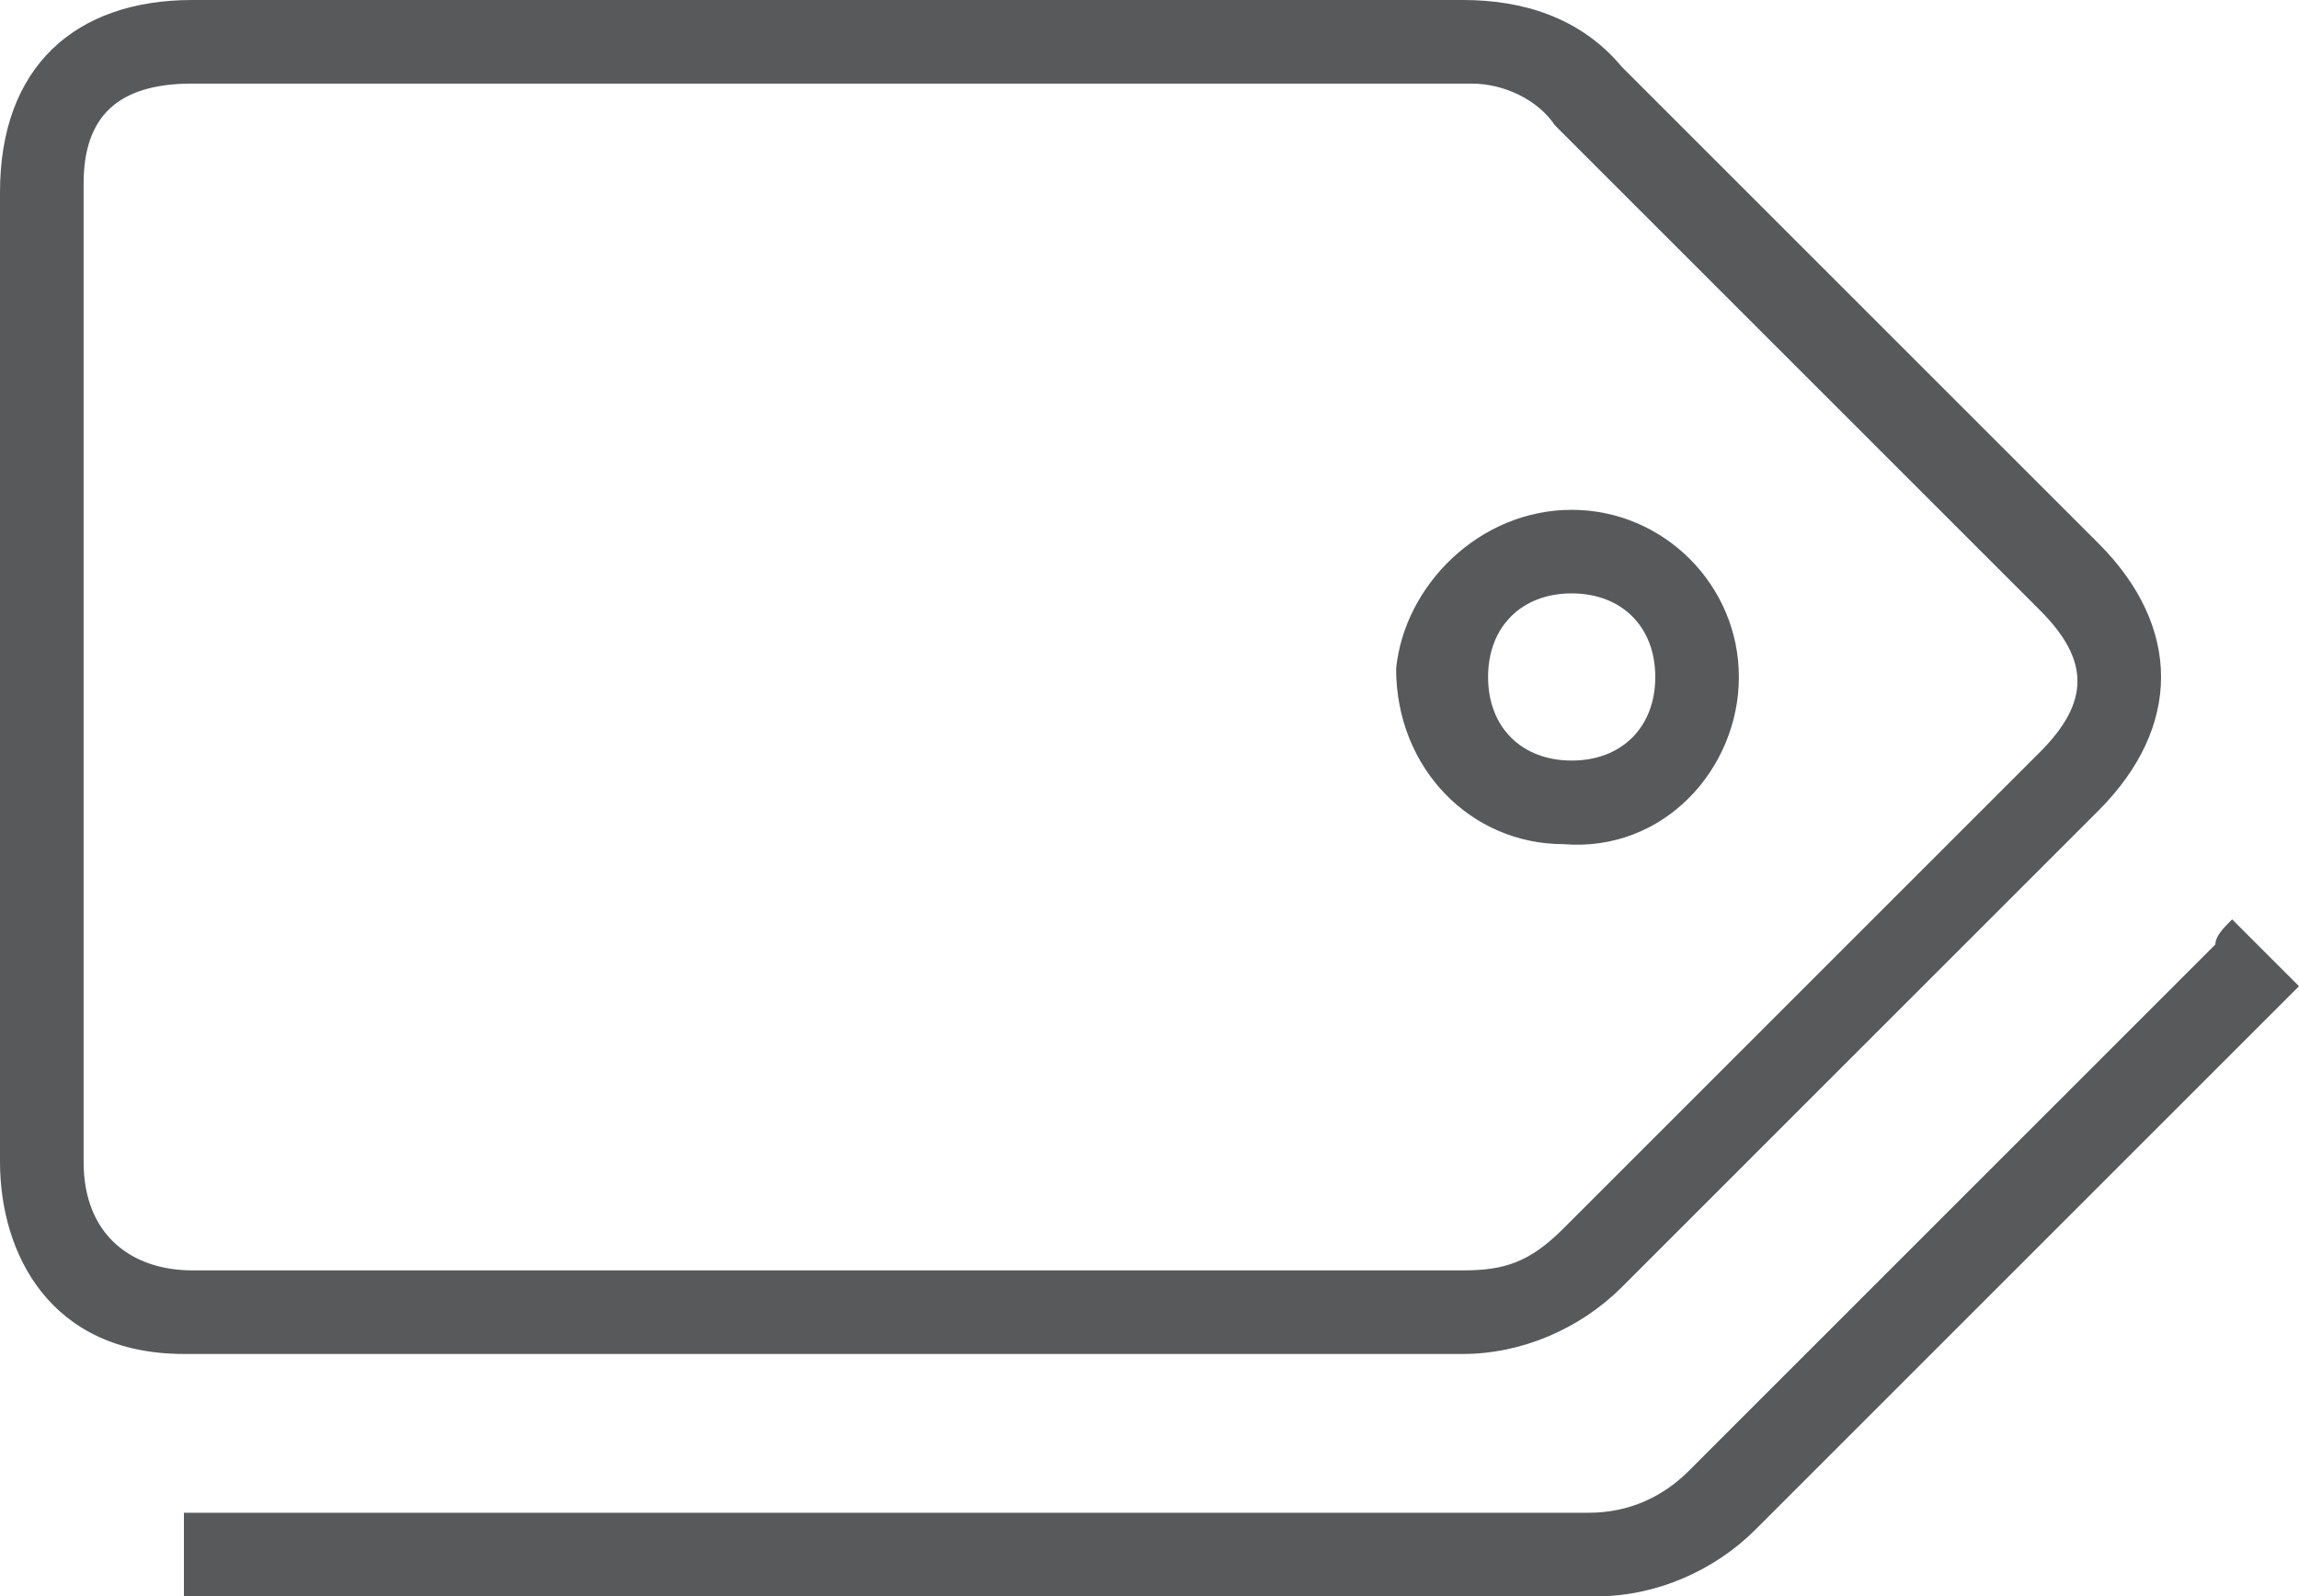
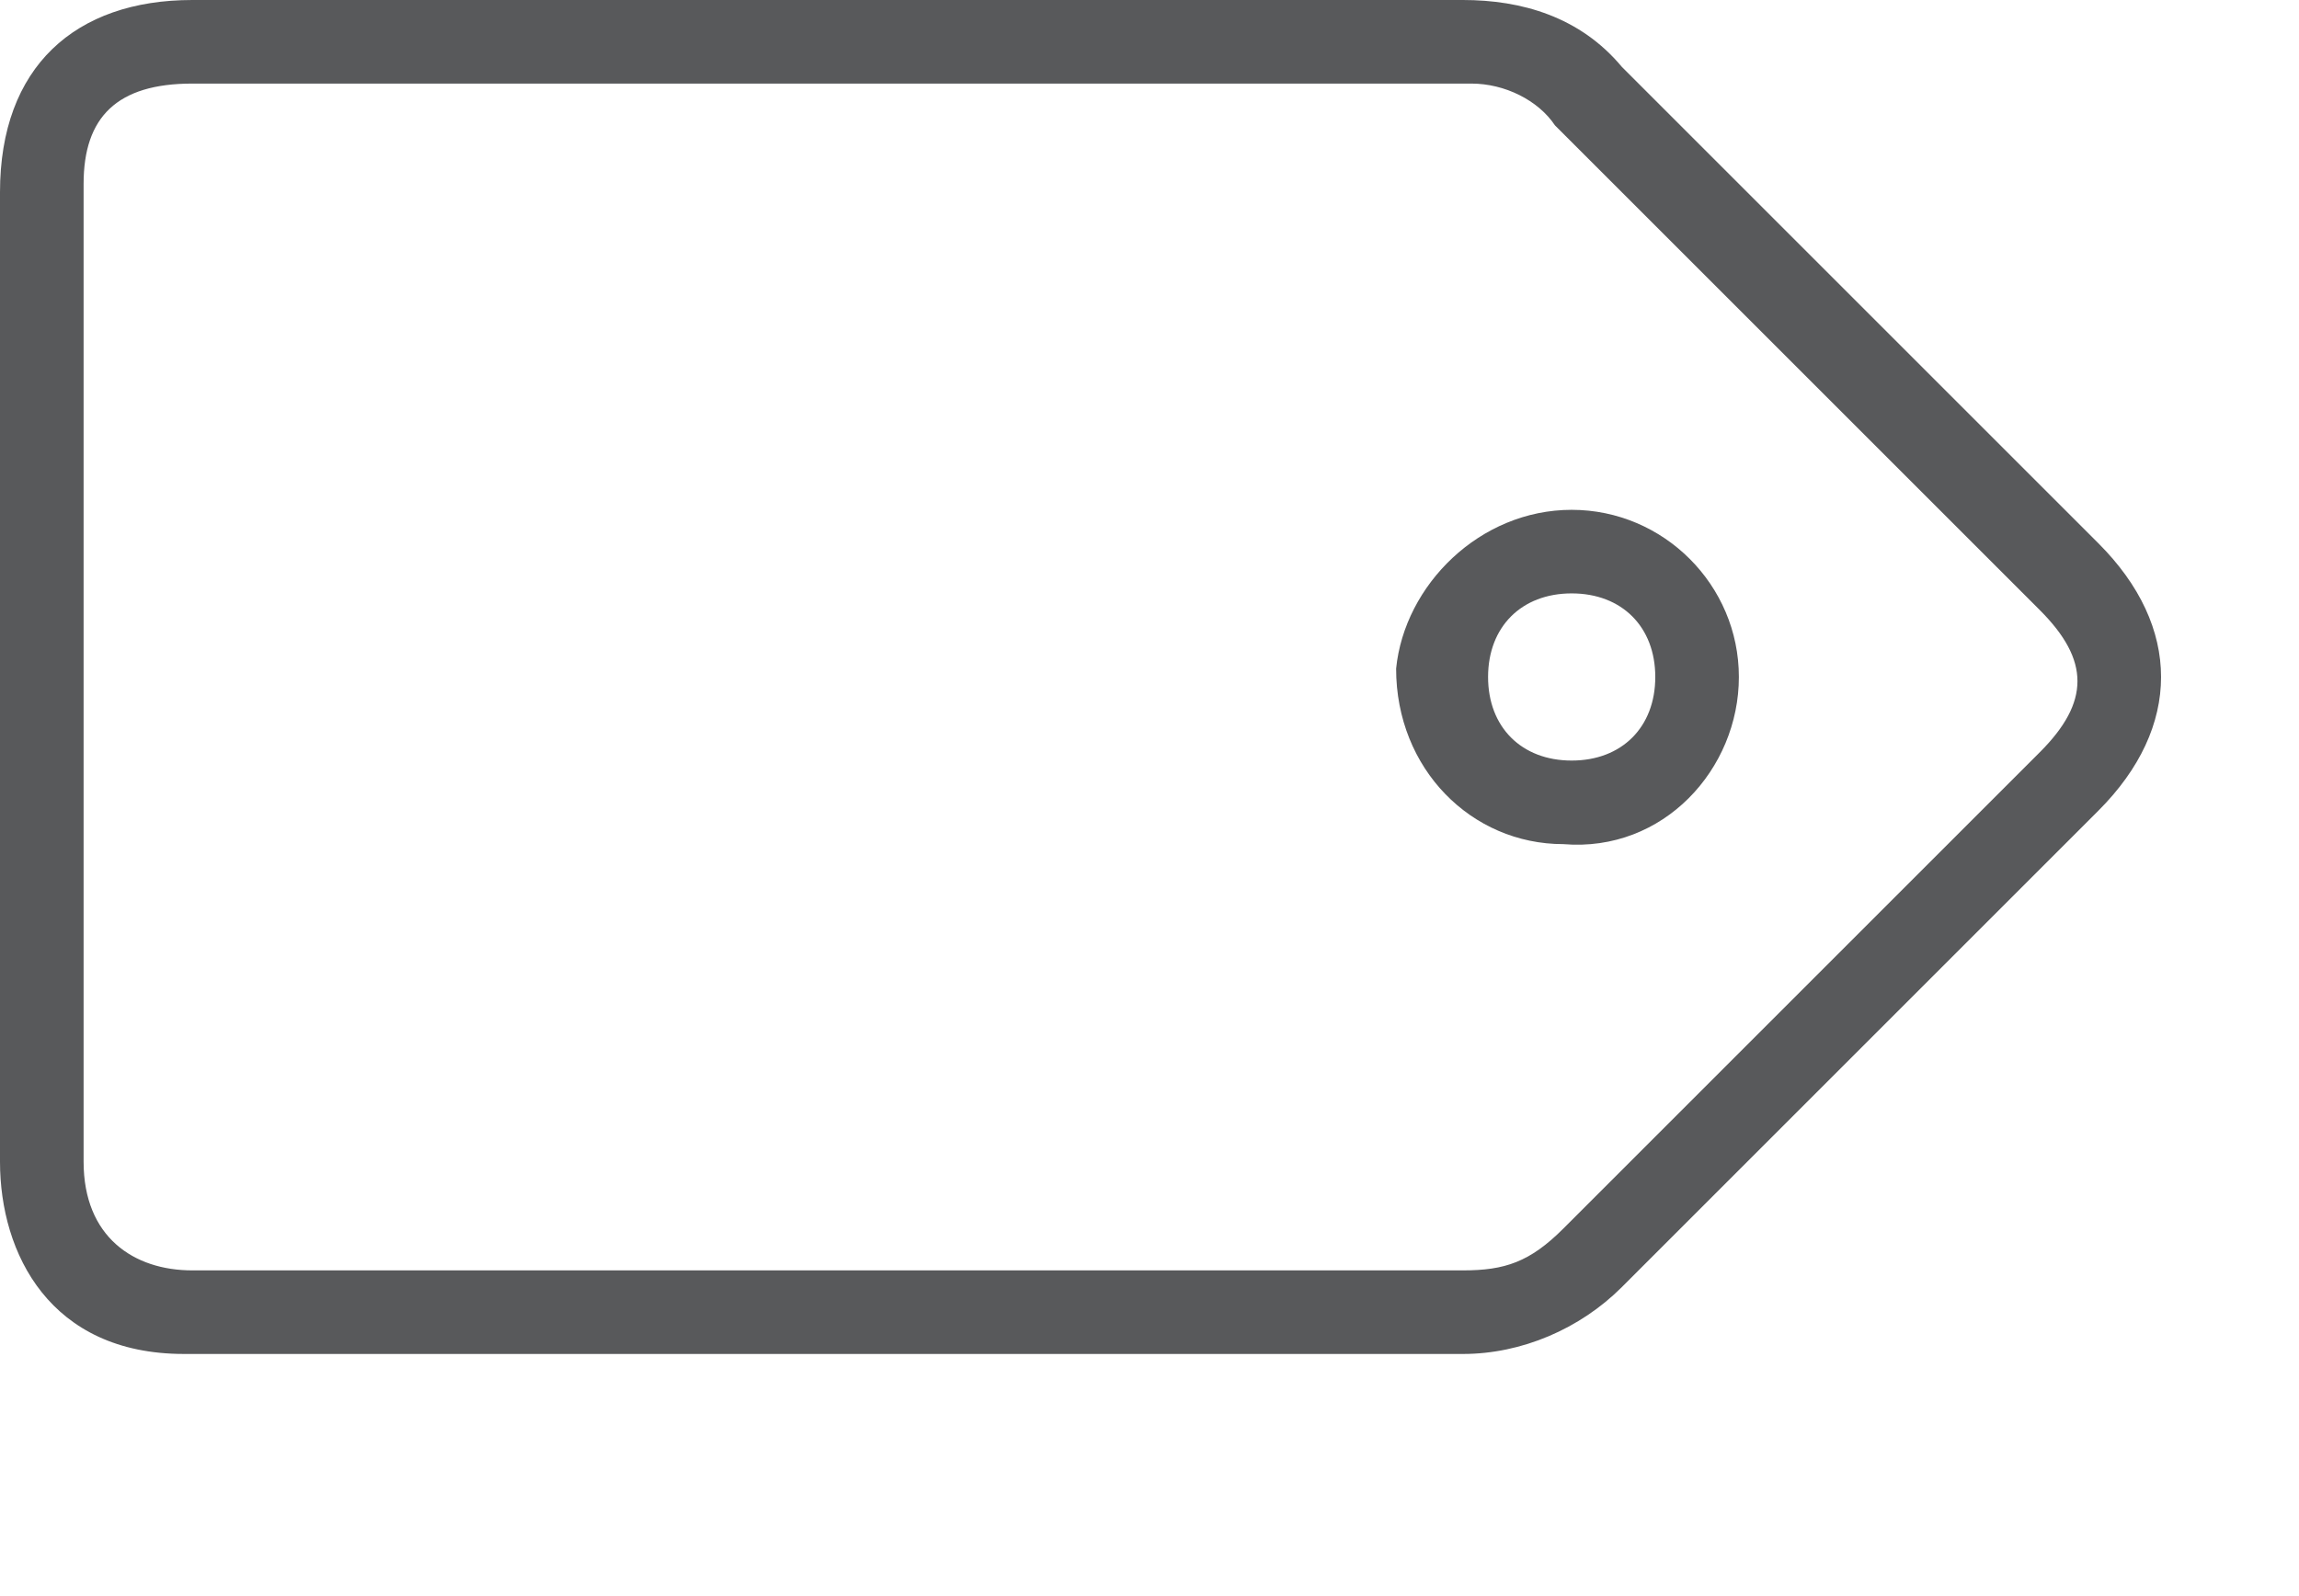
<svg xmlns="http://www.w3.org/2000/svg" version="1.1" id="圖層_1" x="0px" y="0px" viewBox="0 0 27.5 19.1" width="27.5" height="19.1" style="enable-background:new 0 0 27.5 19.1;" xml:space="preserve">
  <style type="text/css">
	.st0{fill:#58595B;}
</style>
  <g>
    <path class="st0" d="M9.8,16.2c-2.5,0-5,0-7.6,0C0.6,16.2,0,15,0,13.9C0,10,0,6.2,0,2.3C0,0.8,0.9,0,2.3,0c5.1,0,10.1,0,15.2,0   c0.7,0,1.4,0.2,1.9,0.8c1.9,1.9,3.8,3.8,5.7,5.7c1,1,1,2.2,0,3.2c-1.9,1.9-3.8,3.8-5.7,5.7c-0.5,0.5-1.2,0.8-1.9,0.8   C15,16.2,12.4,16.2,9.8,16.2C9.8,16.2,9.8,16.2,9.8,16.2z M10,1C7.4,1,4.8,1,2.3,1C1.4,1,1,1.4,1,2.2c0,3.9,0,7.8,0,11.7   c0,0.9,0.6,1.3,1.3,1.3c5.1,0,10.2,0,15.2,0c0.5,0,0.8-0.1,1.2-0.5c1.9-1.9,3.8-3.8,5.7-5.7c0.6-0.6,0.6-1.1,0-1.7   c-1.9-1.9-3.8-3.8-5.8-5.8C18.4,1.2,18,1,17.6,1C15,1,12.5,1,10,1z" />
-     <path class="st0" d="M26.7,11c0.3,0.3,0.5,0.5,0.8,0.8c-0.1,0.1-0.2,0.2-0.3,0.3c-2.1,2.1-4.2,4.2-6.2,6.2   c-0.5,0.5-1.2,0.8-1.9,0.8c-5.5,0-11.1,0-16.6,0c-0.1,0-0.2,0-0.3,0c0-0.3,0-0.6,0-1c0.1,0,0.3,0,0.5,0c5.4,0,10.9,0,16.3,0   c0.5,0,0.9-0.2,1.2-0.5c2.1-2.1,4.2-4.2,6.3-6.3C26.5,11.2,26.6,11.1,26.7,11z" />
    <path class="st0" d="M18.8,6.1c1.1,0,2,0.9,2,2c0,1.1-0.9,2.1-2.1,2c-1.1,0-2-0.9-2-2.1C16.8,7,17.7,6.1,18.8,6.1z M19.8,8.1   c0-0.6-0.4-1-1-1c-0.6,0-1,0.4-1,1c0,0.6,0.4,1,1,1C19.4,9.1,19.8,8.7,19.8,8.1z" />
  </g>
</svg>